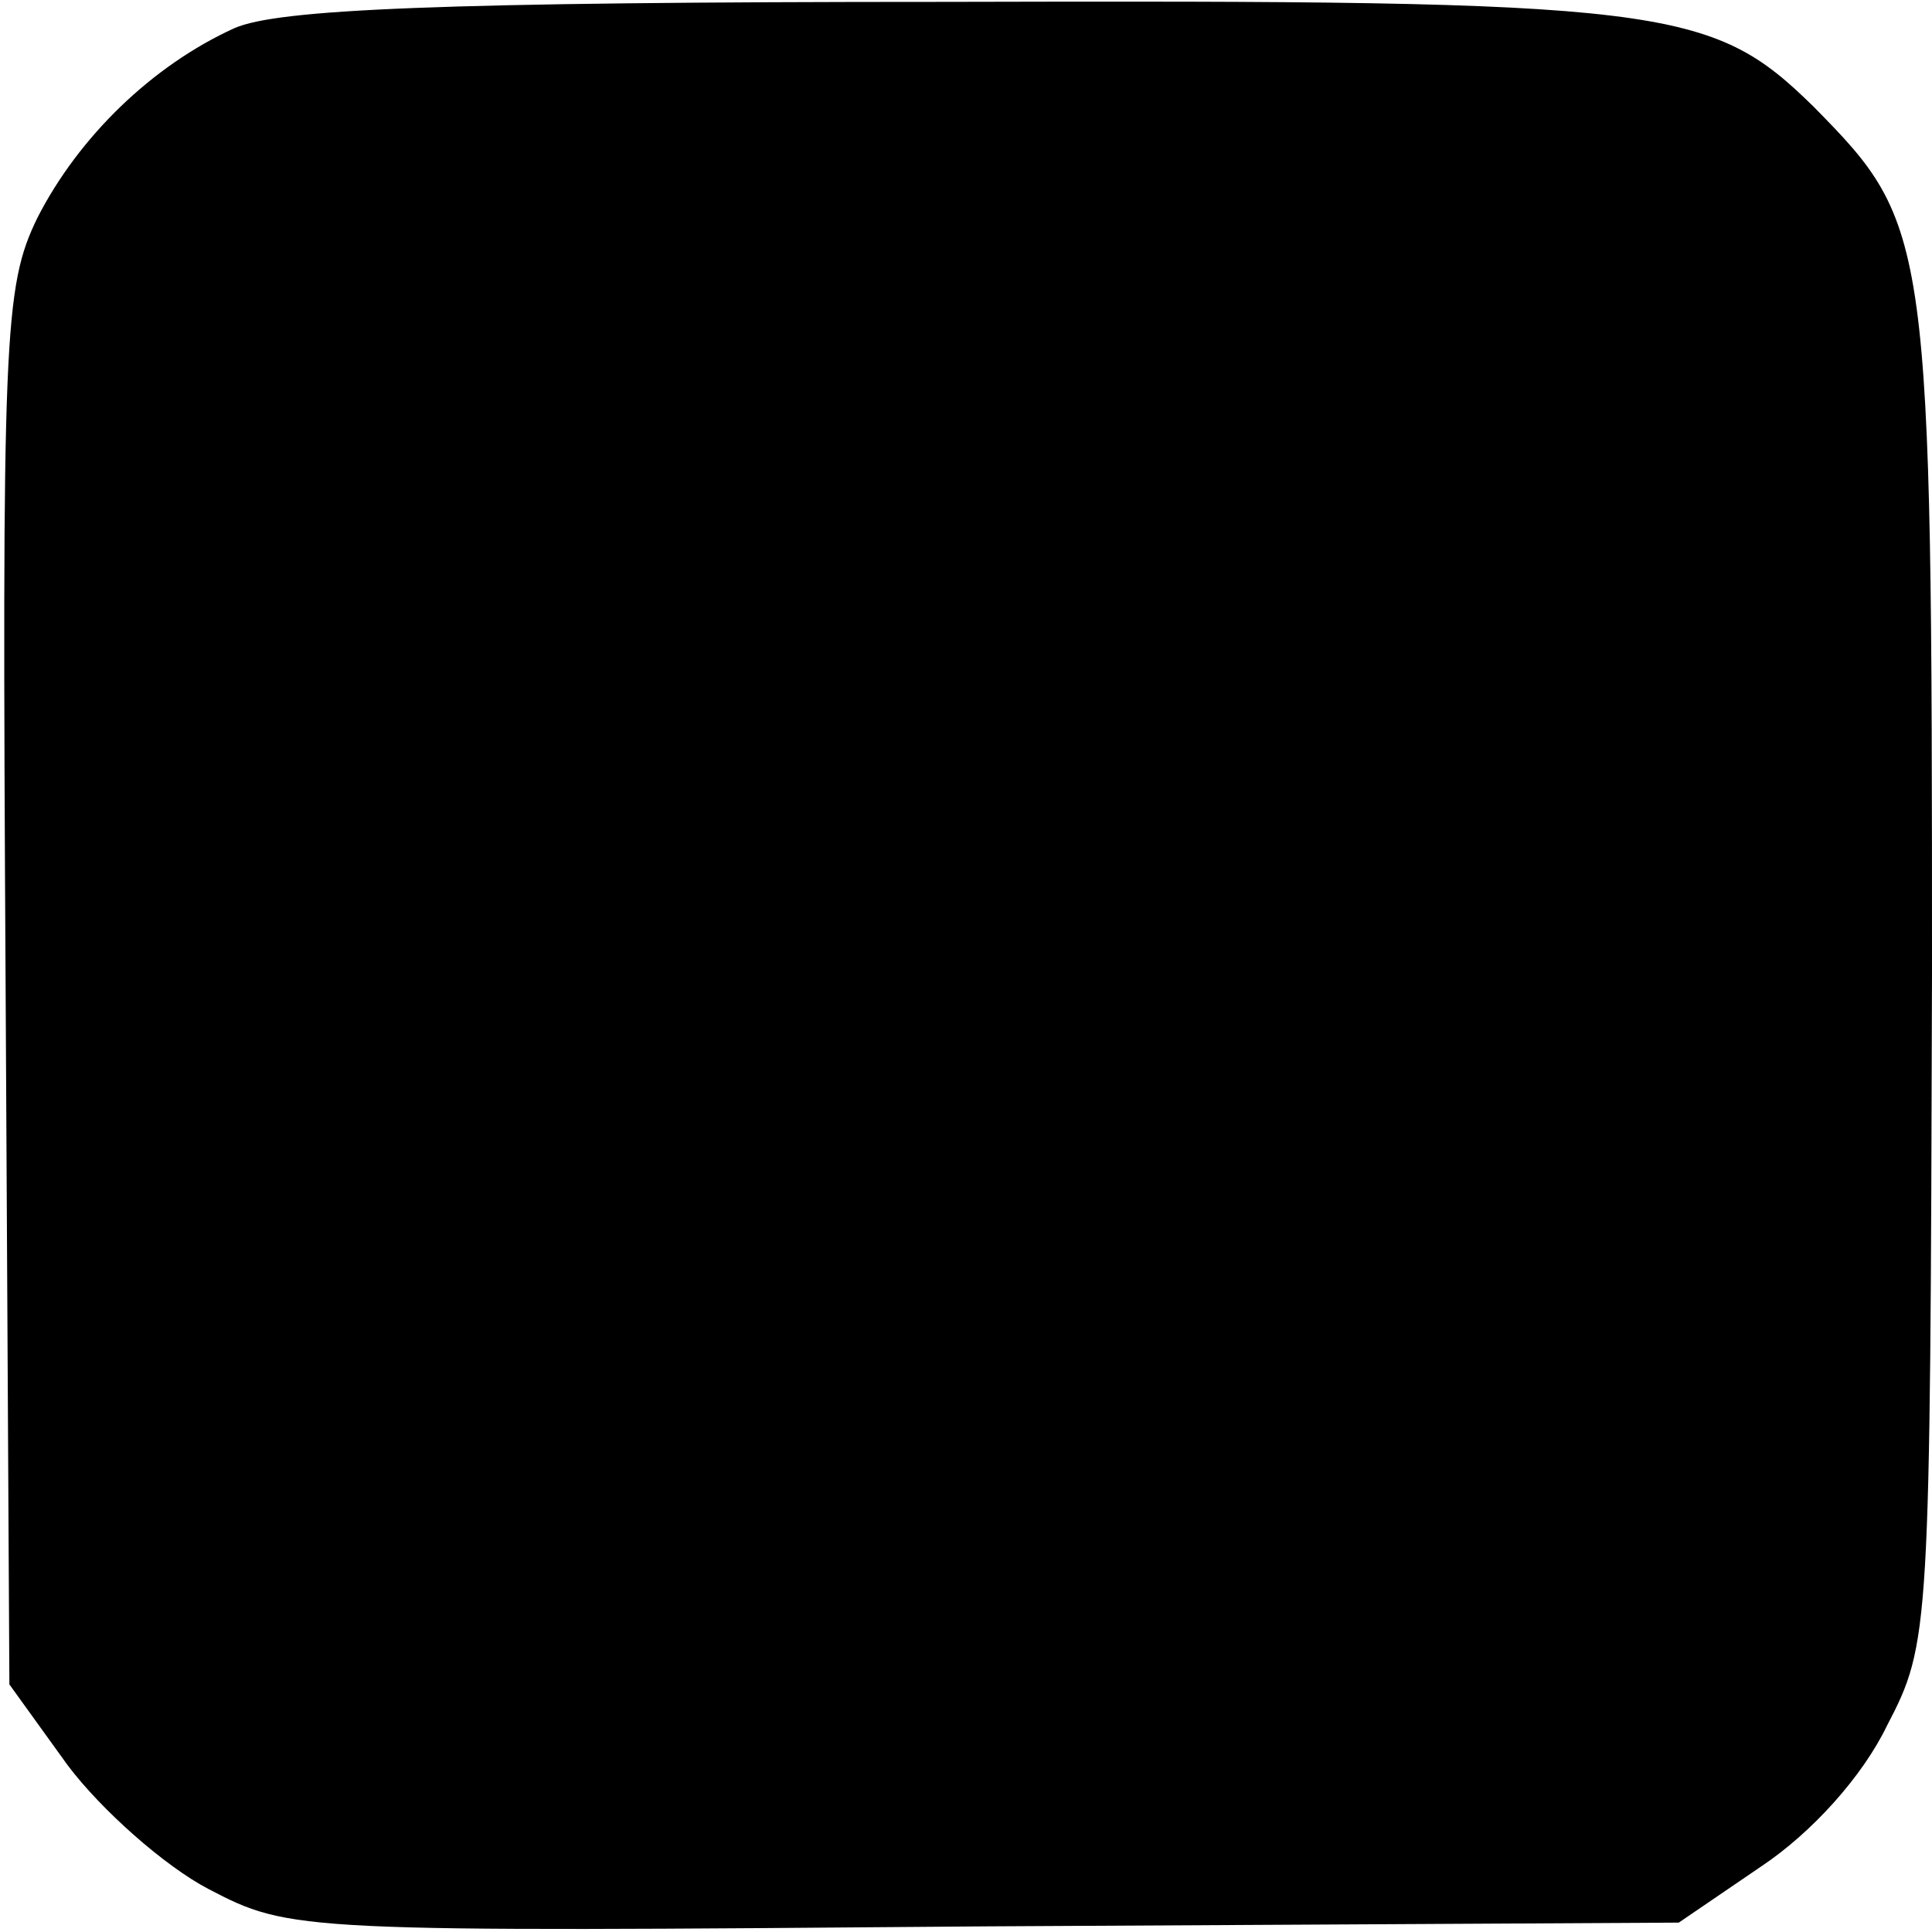
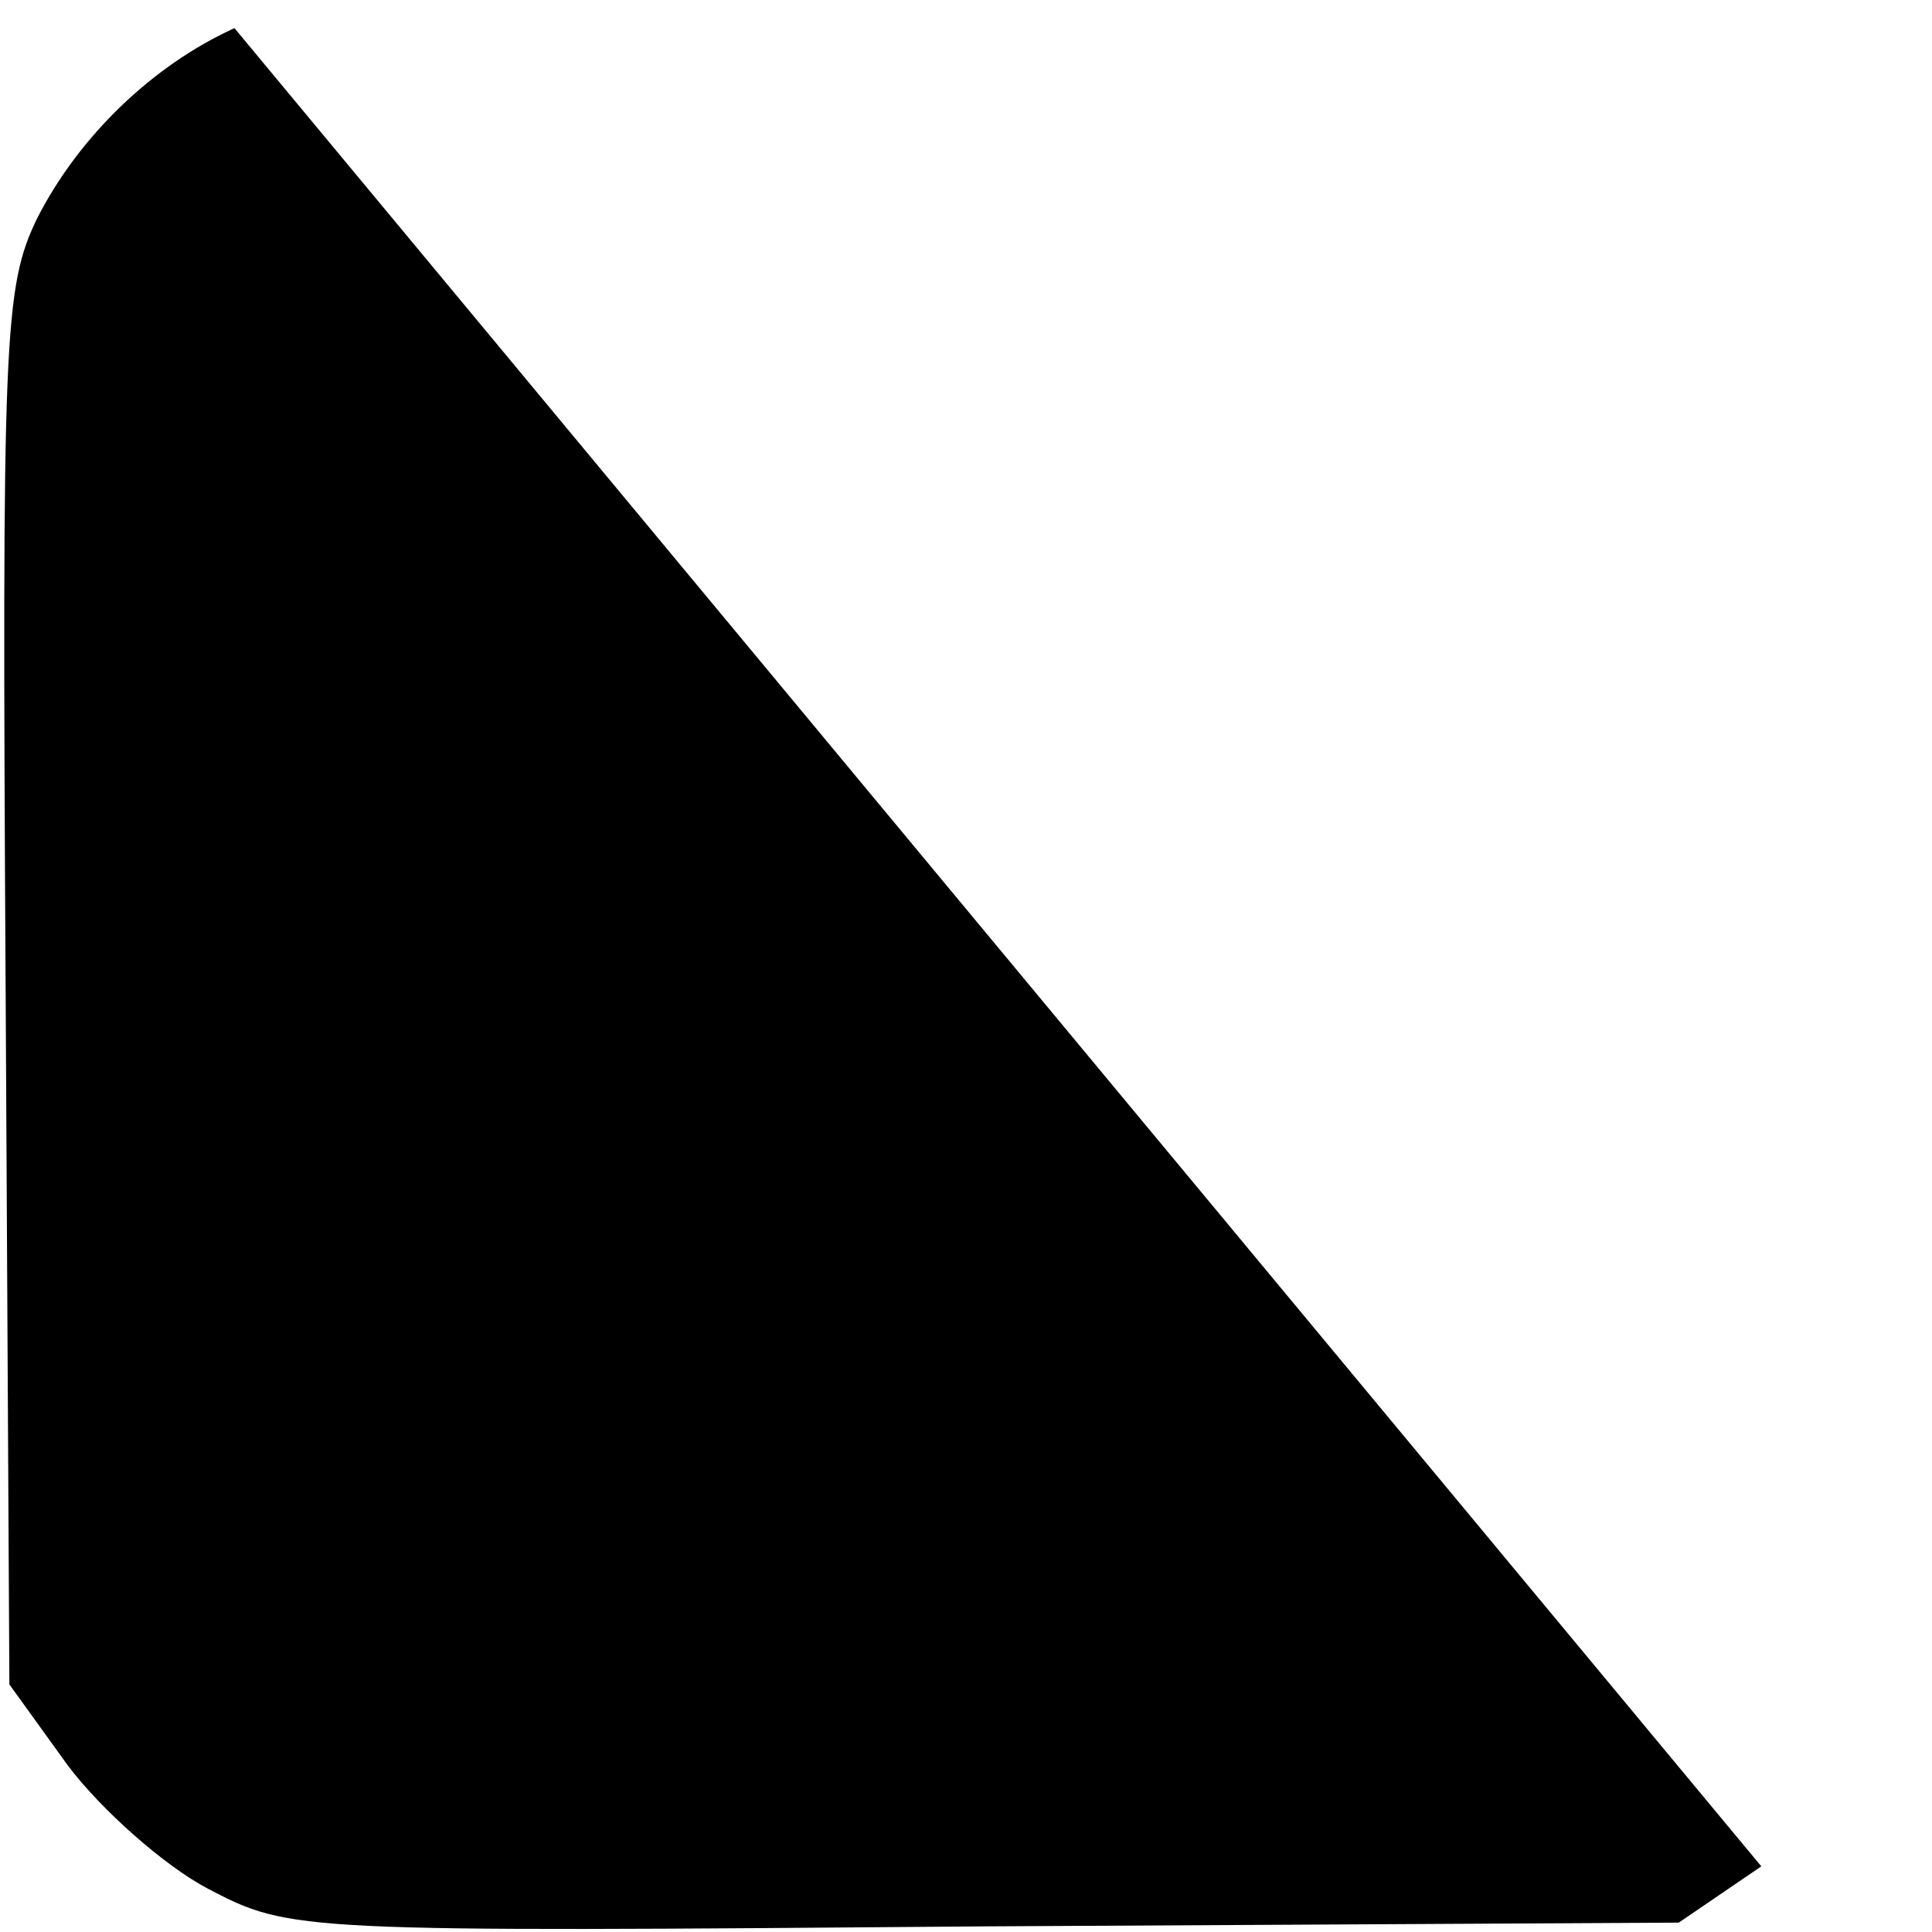
<svg xmlns="http://www.w3.org/2000/svg" version="1.0" width="103pt" height="103pt" viewBox="0 0 103 103" preserveAspectRatio="xMidYMid meet">
  <g transform="translate(0,103) scale(0.1,-0.1)" fill="#000000" stroke="none">
-     <path d="M125 1015 c-44 -20 -83 -58 -105 -101 -18 -37 -19 -62 -17 -411 l2 -371 31 -43 c18 -24 52 -54 75 -66 44 -23 47 -23 414 -20 l370 2 44 30 c27 18 54 48 67 75 23 44 23 50 24 401 0 394 -1 399 -63 462 -55 54 -78 57 -463 56 -272 0 -356 -4 -379 -14z" />
+     <path d="M125 1015 c-44 -20 -83 -58 -105 -101 -18 -37 -19 -62 -17 -411 l2 -371 31 -43 c18 -24 52 -54 75 -66 44 -23 47 -23 414 -20 l370 2 44 30 z" />
  </g>
</svg>